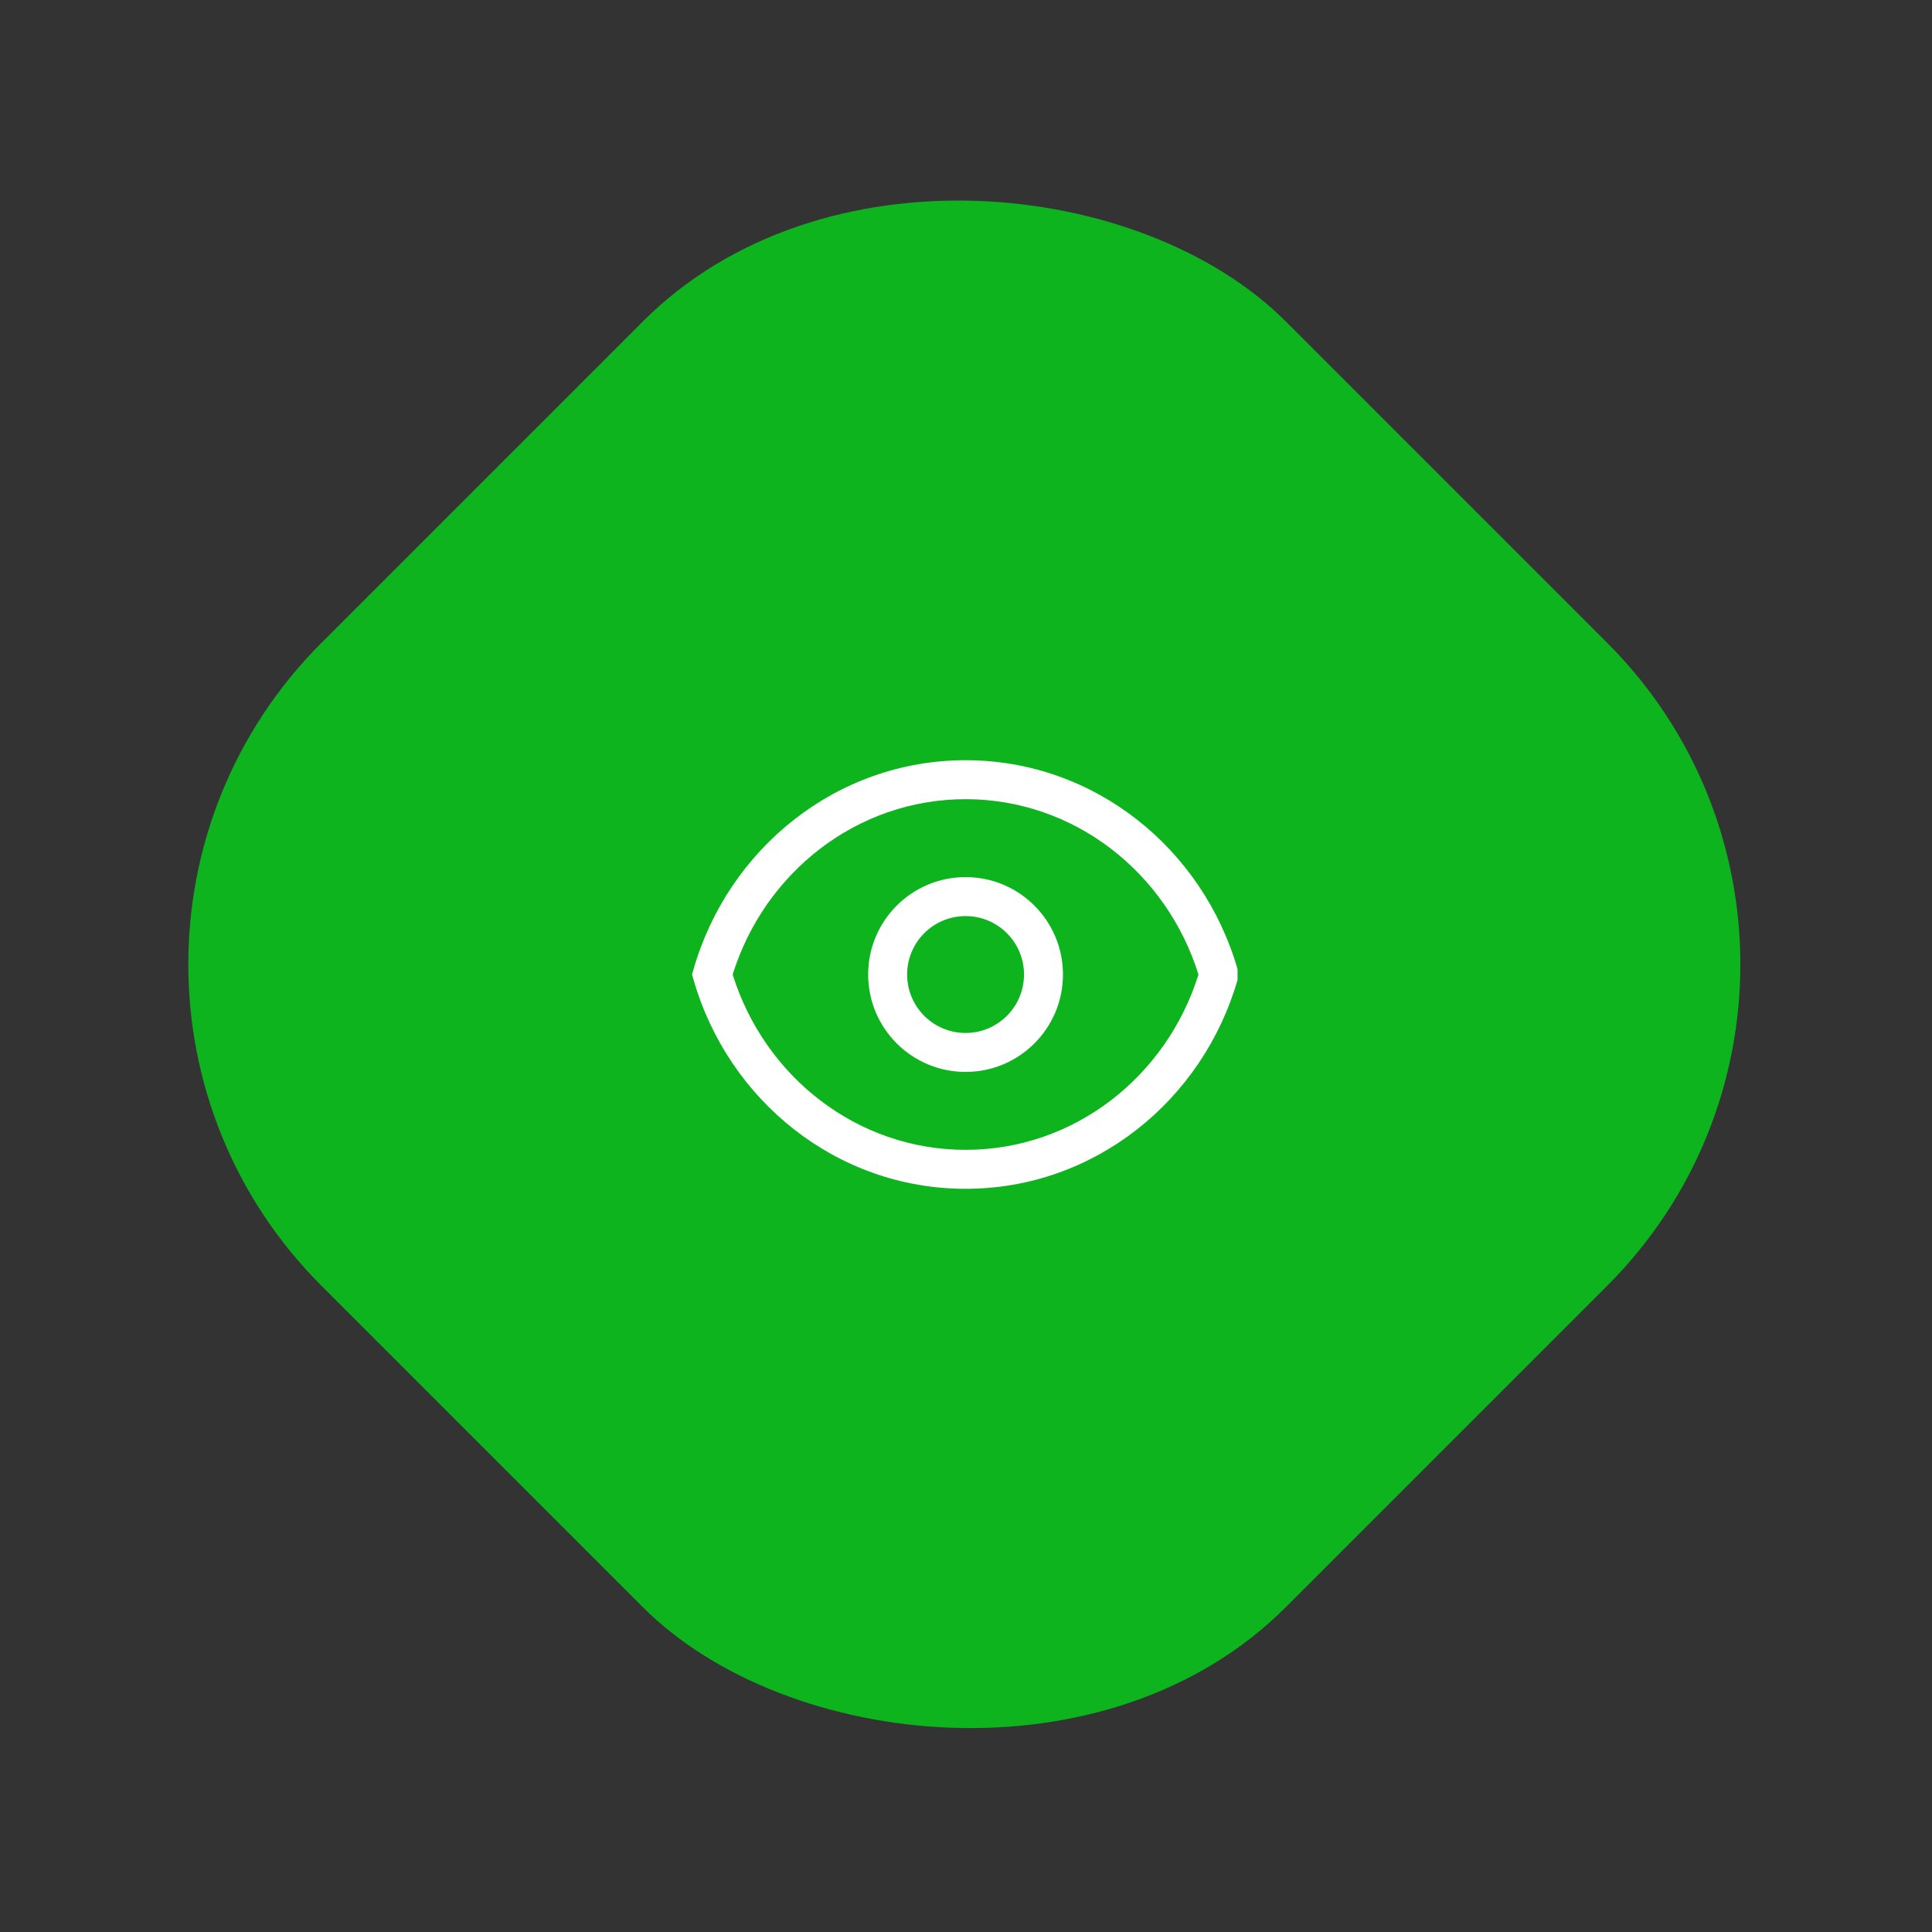
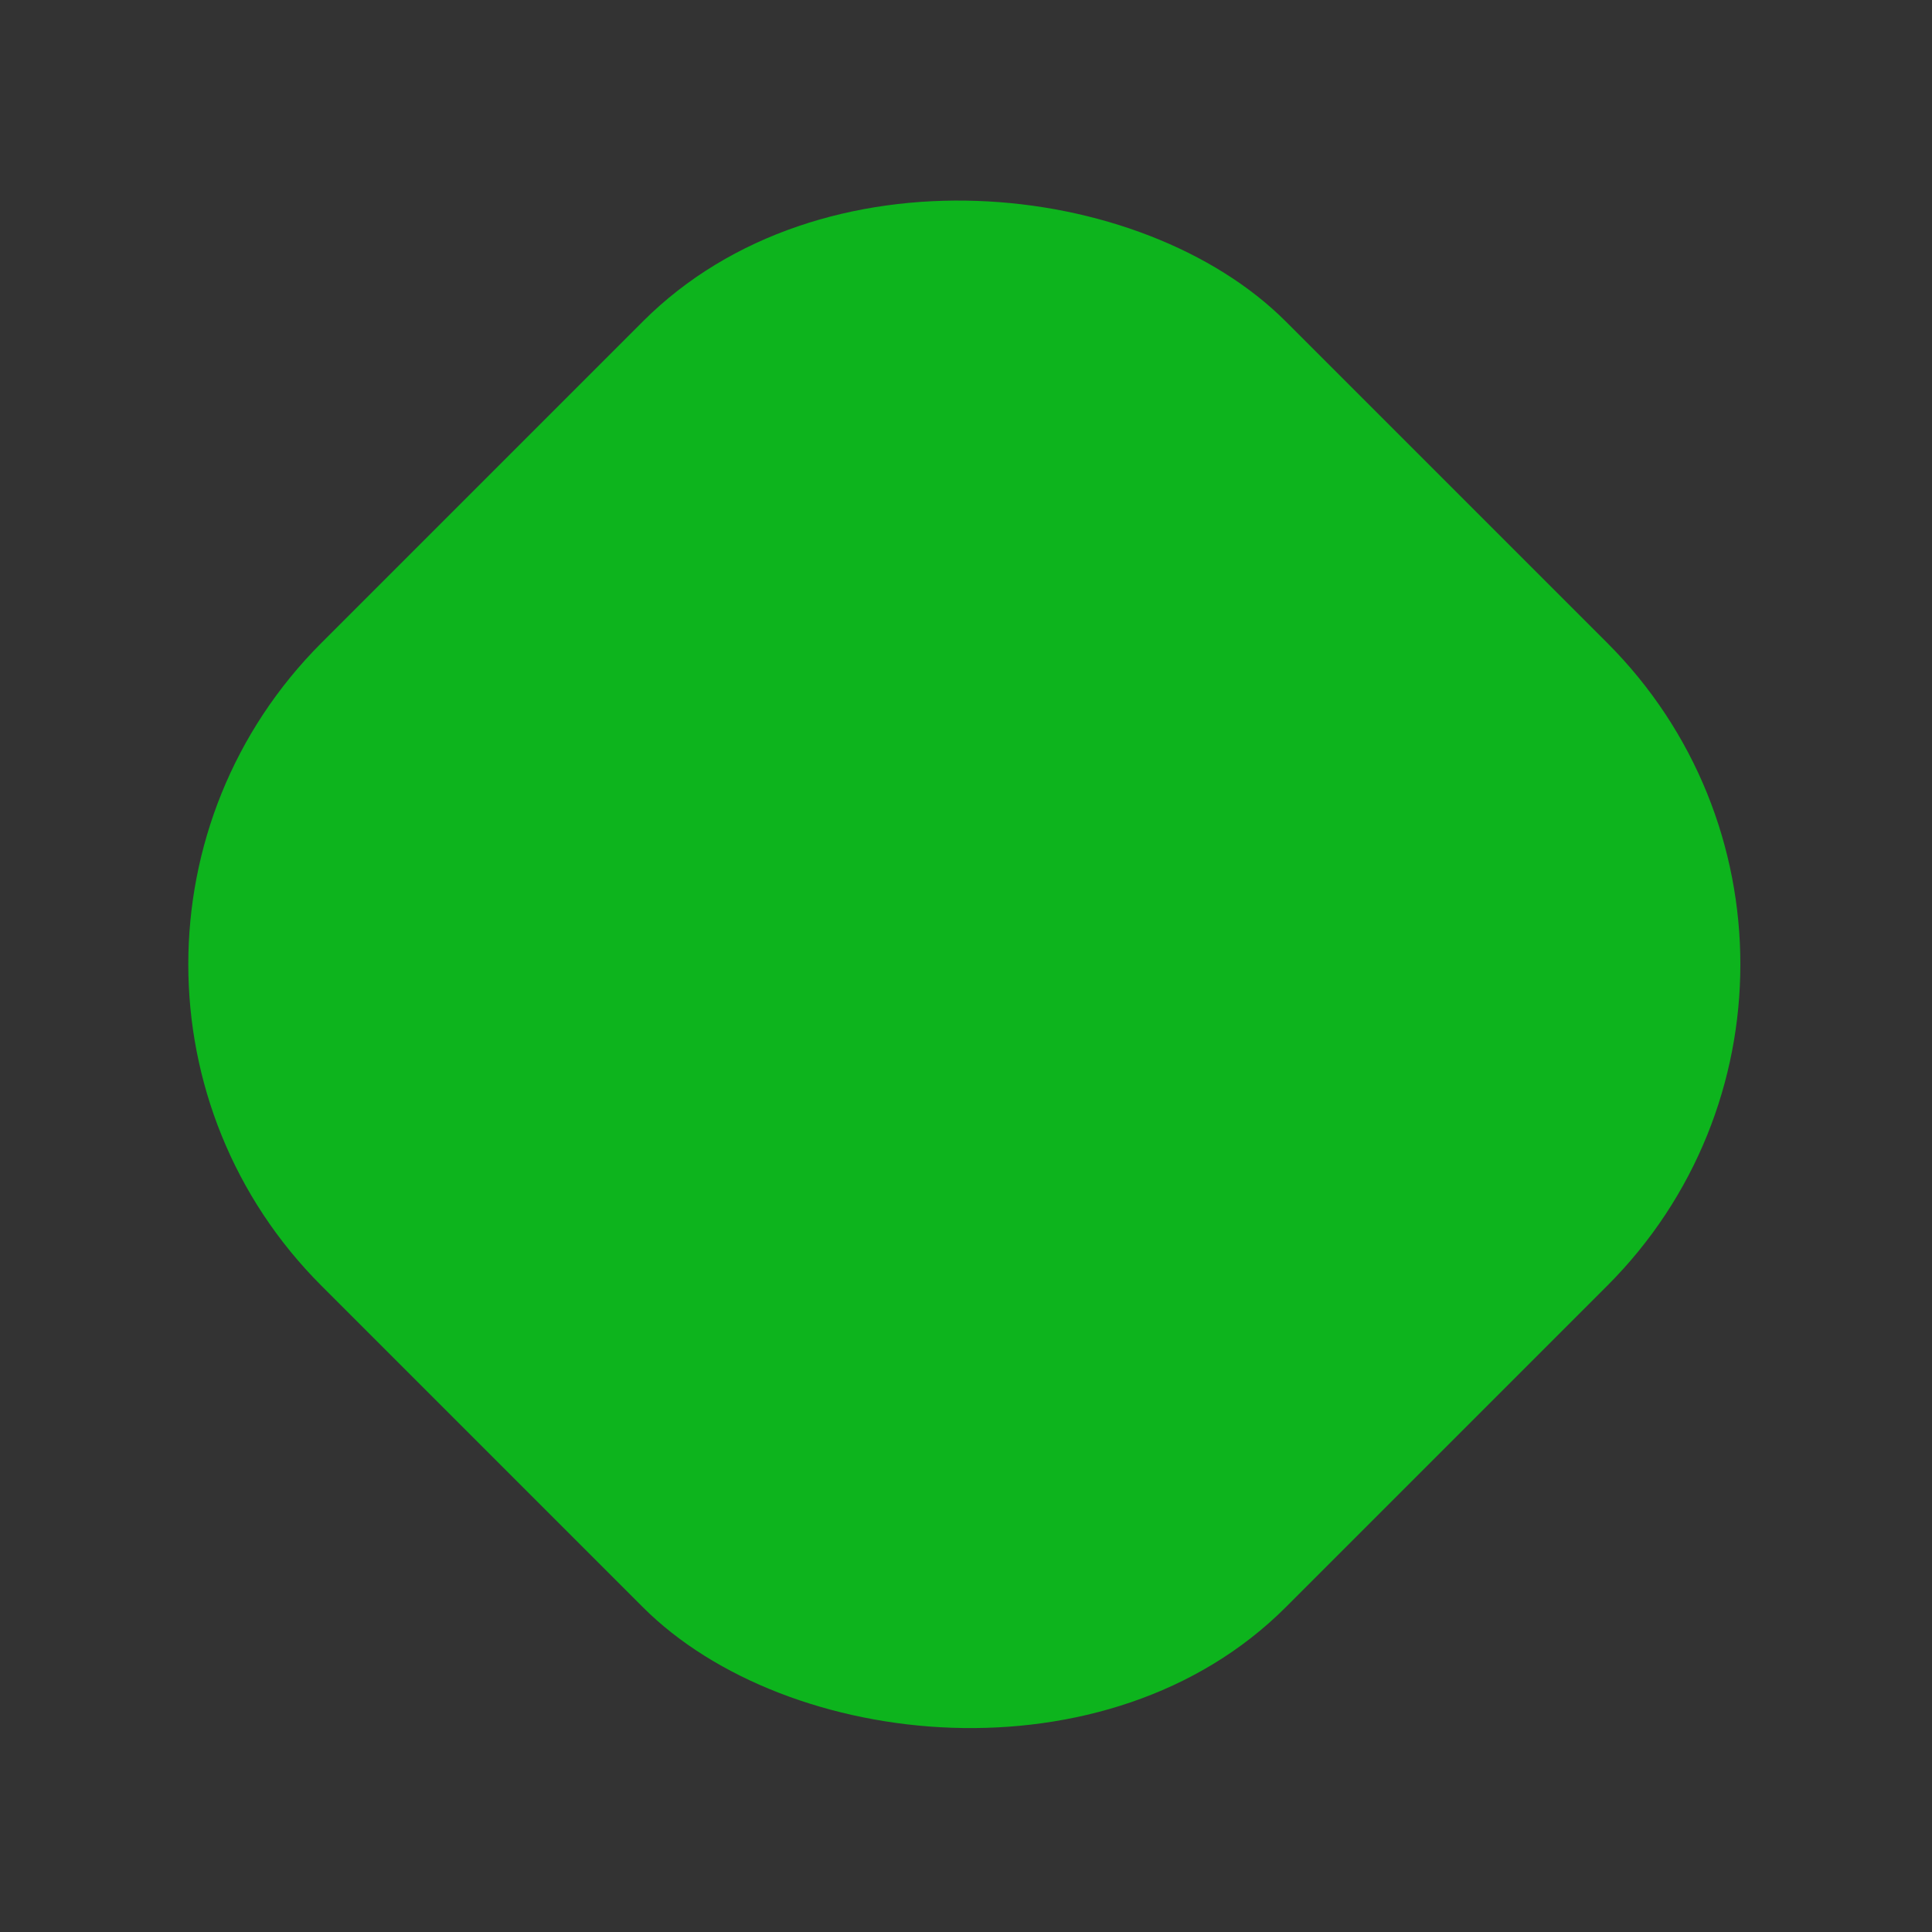
<svg xmlns="http://www.w3.org/2000/svg" width="136" height="136" viewBox="0 0 136 136" fill="none">
  <rect x="0" y="0" width="136" height="136" fill="#333333" stroke="none" />
  <rect y="67.882" width="96" height="96" rx="32" transform="rotate(-45 0 67.882)" fill="#0DB41D" />
-   <path fill-rule="evenodd" clip-rule="evenodd" d="M51.574 68.6C53.817 75.786 60.331 80.942 67.97 80.942C75.608 80.942 82.123 75.786 84.365 68.6C82.123 61.413 75.608 56.257 67.97 56.257C60.331 56.257 53.817 61.413 51.574 68.6ZM48.824 68.22C51.268 59.743 58.892 53.515 67.97 53.515C77.047 53.515 84.671 59.743 87.115 68.22V68.979C84.671 77.456 77.047 83.684 67.97 83.684C58.892 83.684 51.268 77.456 48.824 68.979L48.715 68.6L48.824 68.22ZM67.97 64.486C65.698 64.486 63.856 66.327 63.856 68.6C63.856 70.872 65.698 72.714 67.97 72.714C70.242 72.714 72.084 70.872 72.084 68.6C72.084 66.327 70.242 64.486 67.97 64.486ZM61.113 68.6C61.113 64.813 64.183 61.743 67.97 61.743C71.757 61.743 74.826 64.813 74.826 68.6C74.826 72.386 71.757 75.456 67.97 75.456C64.183 75.456 61.113 72.386 61.113 68.6Z" fill="white" />
</svg>